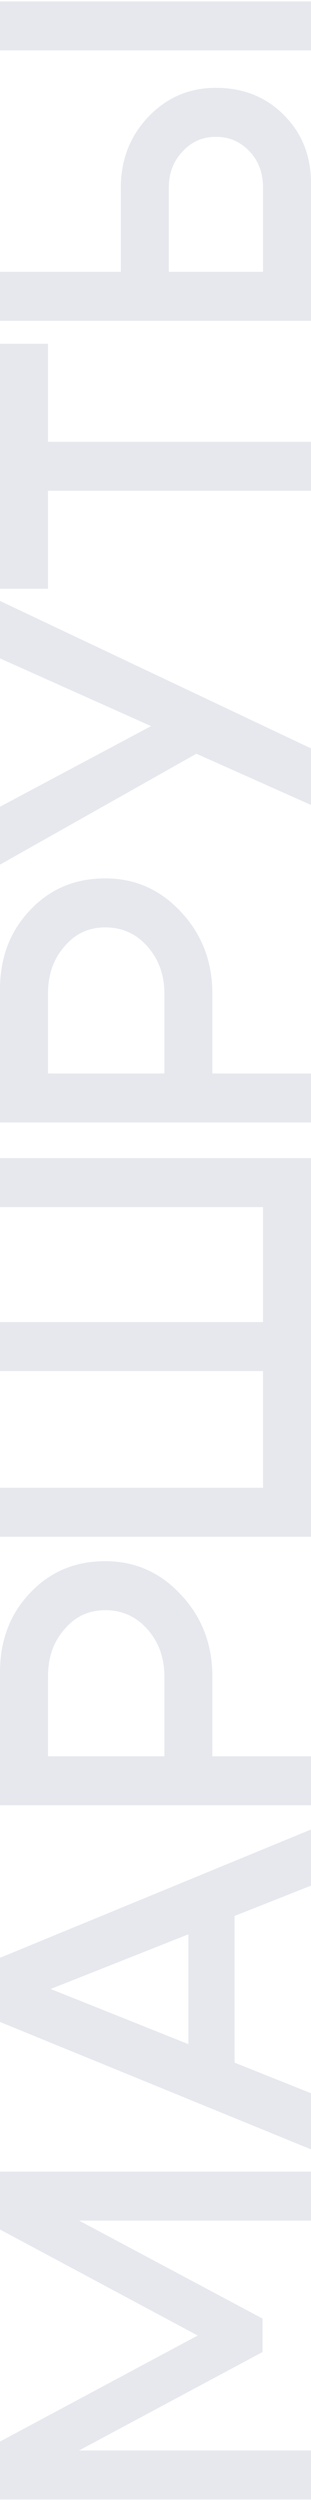
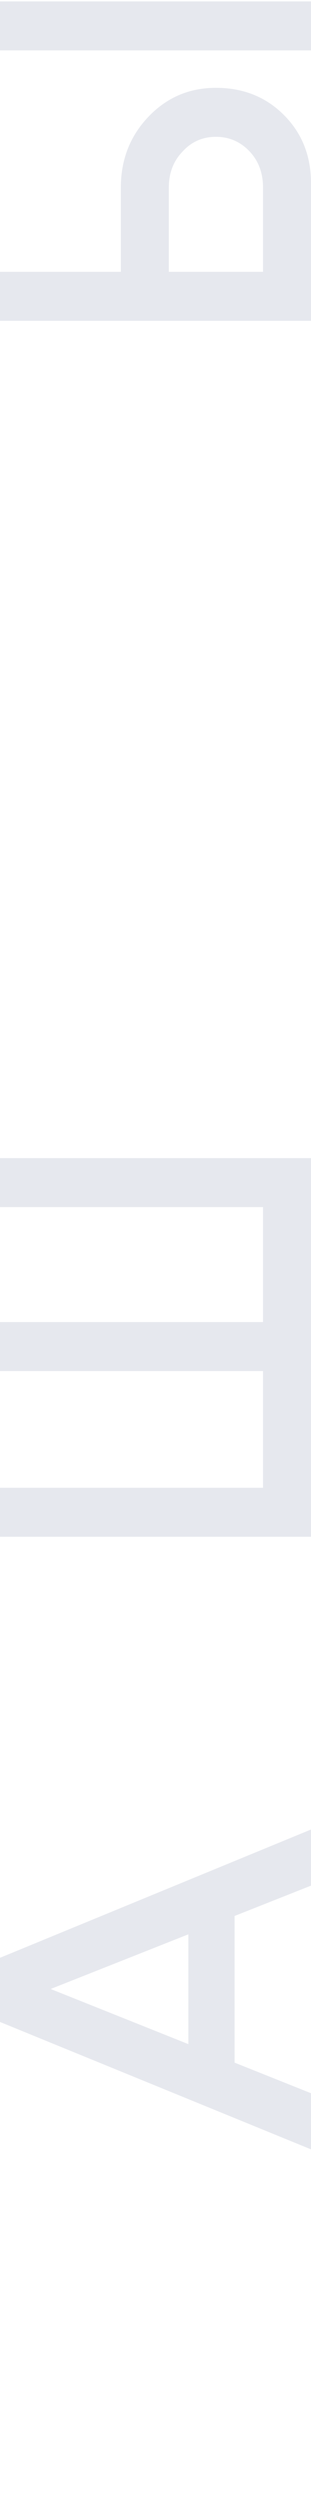
<svg xmlns="http://www.w3.org/2000/svg" width="175" height="1403" viewBox="0 0 175 1403" fill="none">
-   <path d="M175 1402.71H0V1370.21L111.25 1310.71L0 1251.21V1218.71H175V1246.21H44.5L147.75 1301.21V1319.96L44.5 1375.21H175V1402.71Z" fill="#E6E8EE" />
  <path d="M106 1166.73V1066.73H132V1166.73H106ZM175 1174.73V1206.23L0 1134.73V1098.73L175 1026.73V1058.23L28.5 1116.23L175 1174.73Z" fill="#E6E8EE" />
-   <path d="M27 940.893V985.643H92.5V940.893C92.5 930.393 89.333 921.559 83 914.393C76.667 907.226 68.75 903.643 59.25 903.643C49.917 903.643 42.25 907.226 36.25 914.393C30.083 921.393 27 930.226 27 940.893ZM119.5 940.893V985.643H175V1013.14H0V938.393C0 920.559 5.667 905.726 17 893.893C28.167 882.059 42.25 876.143 59.25 876.143C76.083 876.143 90.333 882.476 102 895.143C113.667 907.643 119.5 922.893 119.5 940.893Z" fill="#E6E8EE" />
  <path d="M175 649.939V862.439H0V834.939H148V769.439H0V741.939H148V677.439H0V649.939H175Z" fill="#E6E8EE" />
-   <path d="M27 557.699V602.449H92.5V557.699C92.5 547.199 89.333 538.366 83 531.199C76.667 524.033 68.75 520.449 59.25 520.449C49.917 520.449 42.25 524.033 36.25 531.199C30.083 538.199 27 547.033 27 557.699ZM119.5 557.699V602.449H175V629.949H0V555.199C0 537.366 5.667 522.533 17 510.699C28.167 498.866 42.25 492.949 59.25 492.949C76.083 492.949 90.333 499.283 102 511.949C113.667 524.449 119.5 539.699 119.5 557.699Z" fill="#E6E8EE" />
-   <path d="M175 451.746L110.5 422.996L0 485.246V452.746L85 407.496L0 369.496V337.246L175 419.996V451.746Z" fill="#E6E8EE" />
-   <path d="M0 192.922H27V247.922H175V275.422H27V330.422H0V192.922Z" fill="#E6E8EE" />
  <path d="M175 0.787V28.287H0V0.787H175ZM0 152.537H68V105.287C68 89.62 73.167 76.37 83.5 65.537C93.833 54.704 106.5 49.287 121.5 49.287C136.833 49.287 149.583 54.37 159.75 64.537C169.917 74.704 175 87.454 175 102.787V180.037H0V152.537ZM148 105.287C148 97.12 145.5 90.37 140.5 85.037C135.333 79.537 129 76.787 121.5 76.787C114 76.787 107.75 79.537 102.75 85.037C97.583 90.37 95 97.12 95 105.287V152.537H148V105.287Z" fill="#E6E8EE" />
</svg>